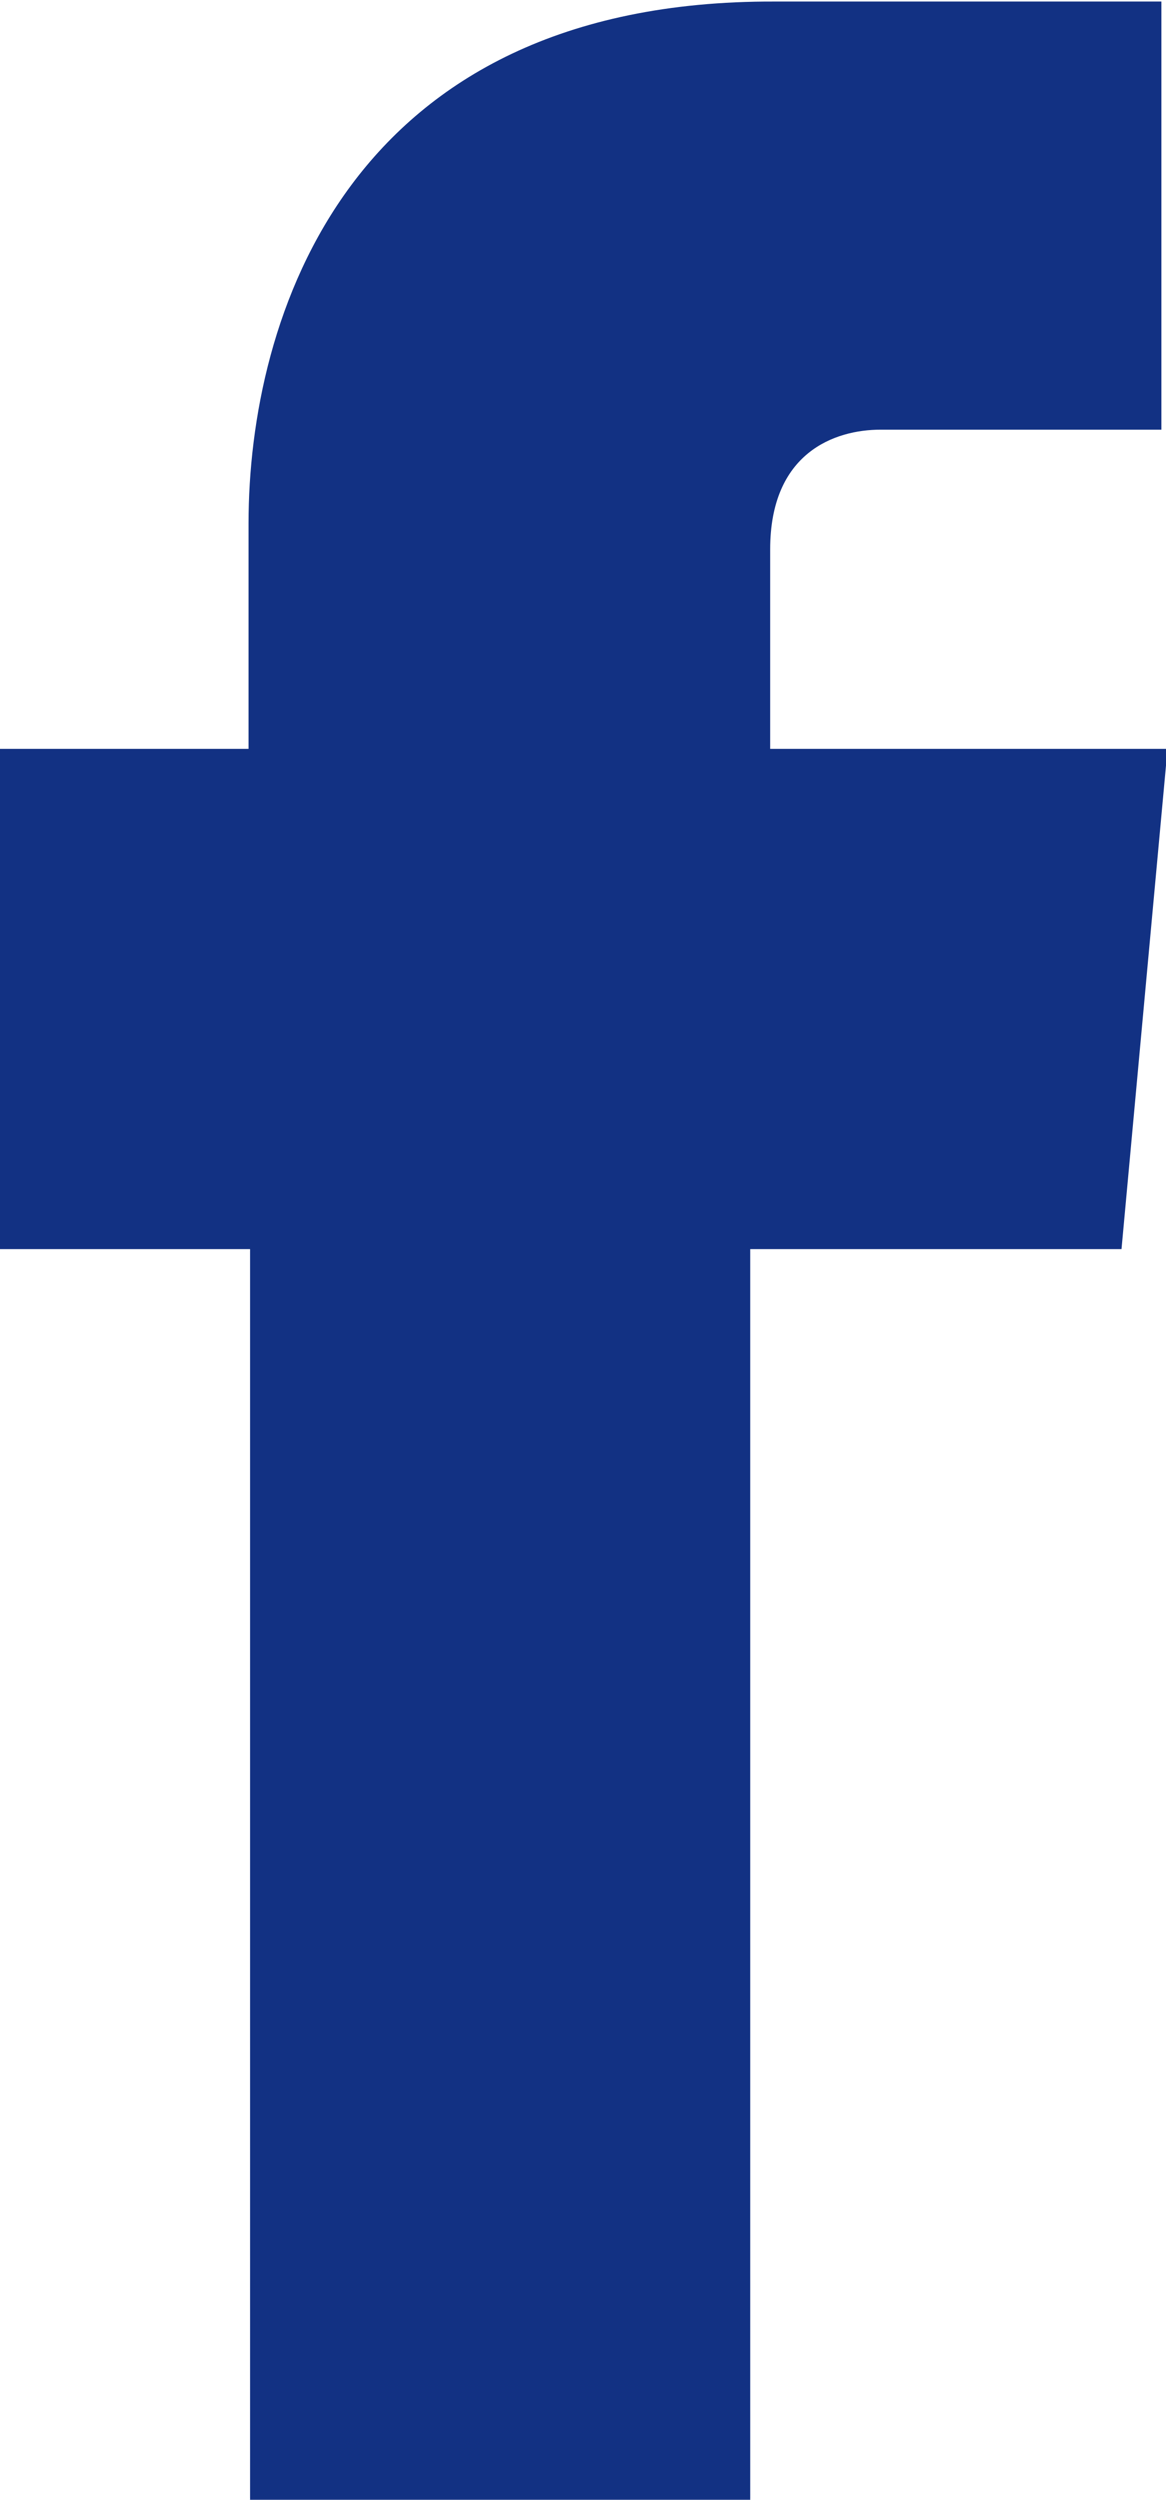
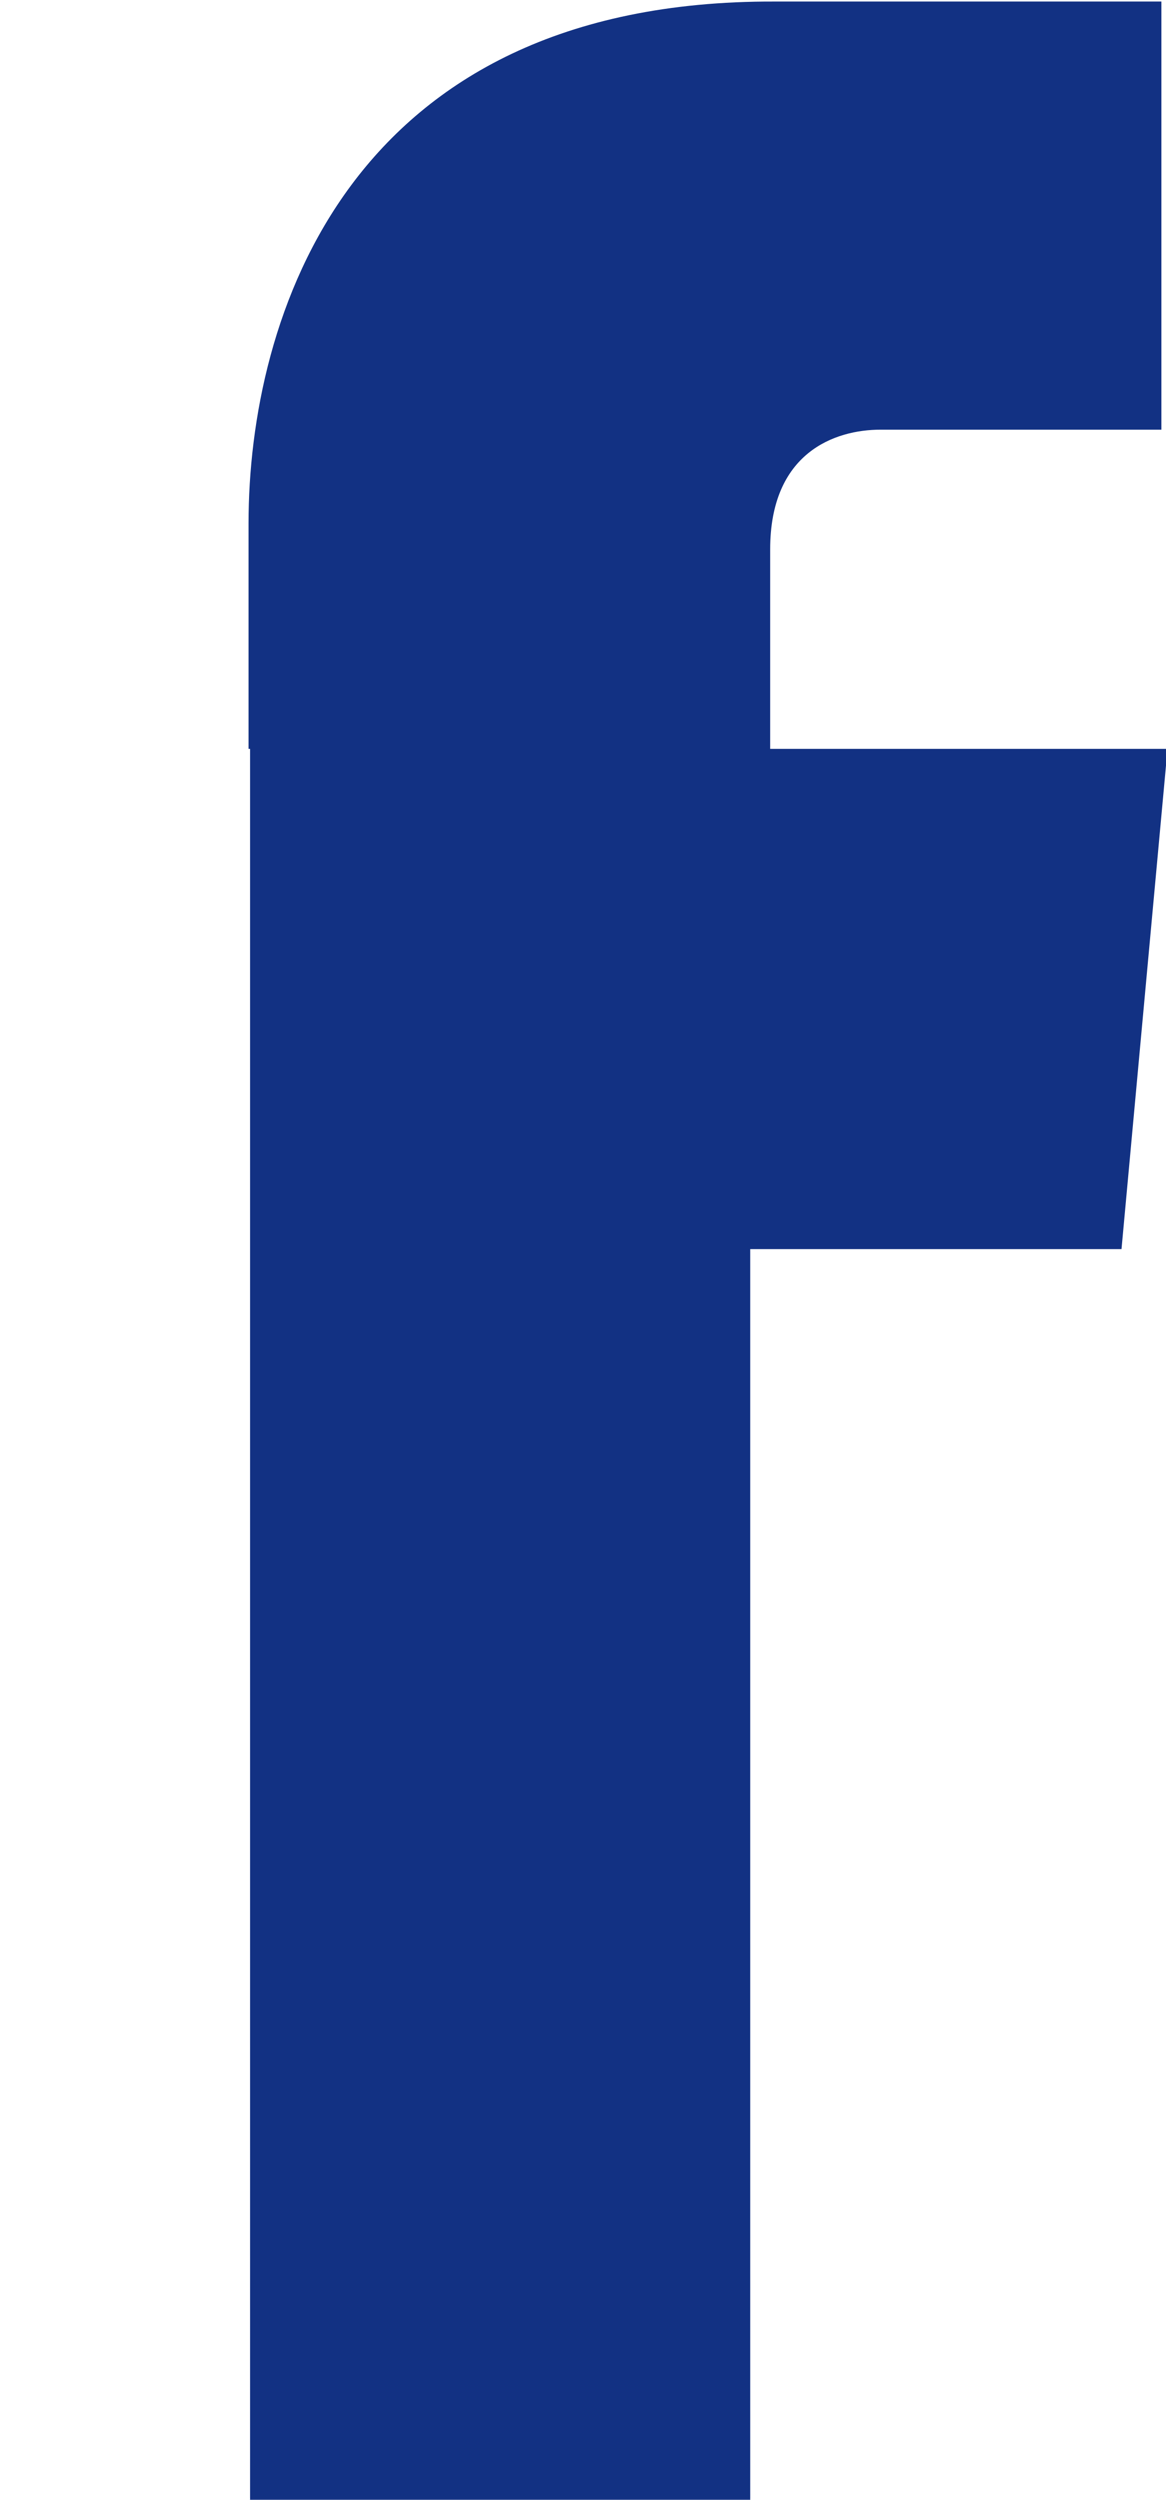
<svg xmlns="http://www.w3.org/2000/svg" id="Vrstva_2" viewBox="0 0 7.6 16.29">
  <defs>
    <style>.cls-1{fill:#123183;}</style>
  </defs>
  <g id="Vrstva_1-2">
    <g id="Layer_571">
-       <path class="cls-1" d="m1.63,16.29h3.26v-8.15h2.42l.3-3.26h-2.59v-1.3c0-.63.42-.78.72-.78h1.83V.01h-2.52c-2.79-.01-3.43,2.07-3.43,3.4v1.47H0v3.26h1.63v8.15Z" />
+       <path class="cls-1" d="m1.63,16.29h3.26v-8.15h2.42l.3-3.26h-2.59v-1.3c0-.63.42-.78.72-.78h1.83V.01h-2.52c-2.79-.01-3.43,2.07-3.43,3.4v1.47H0h1.63v8.15Z" />
    </g>
  </g>
</svg>